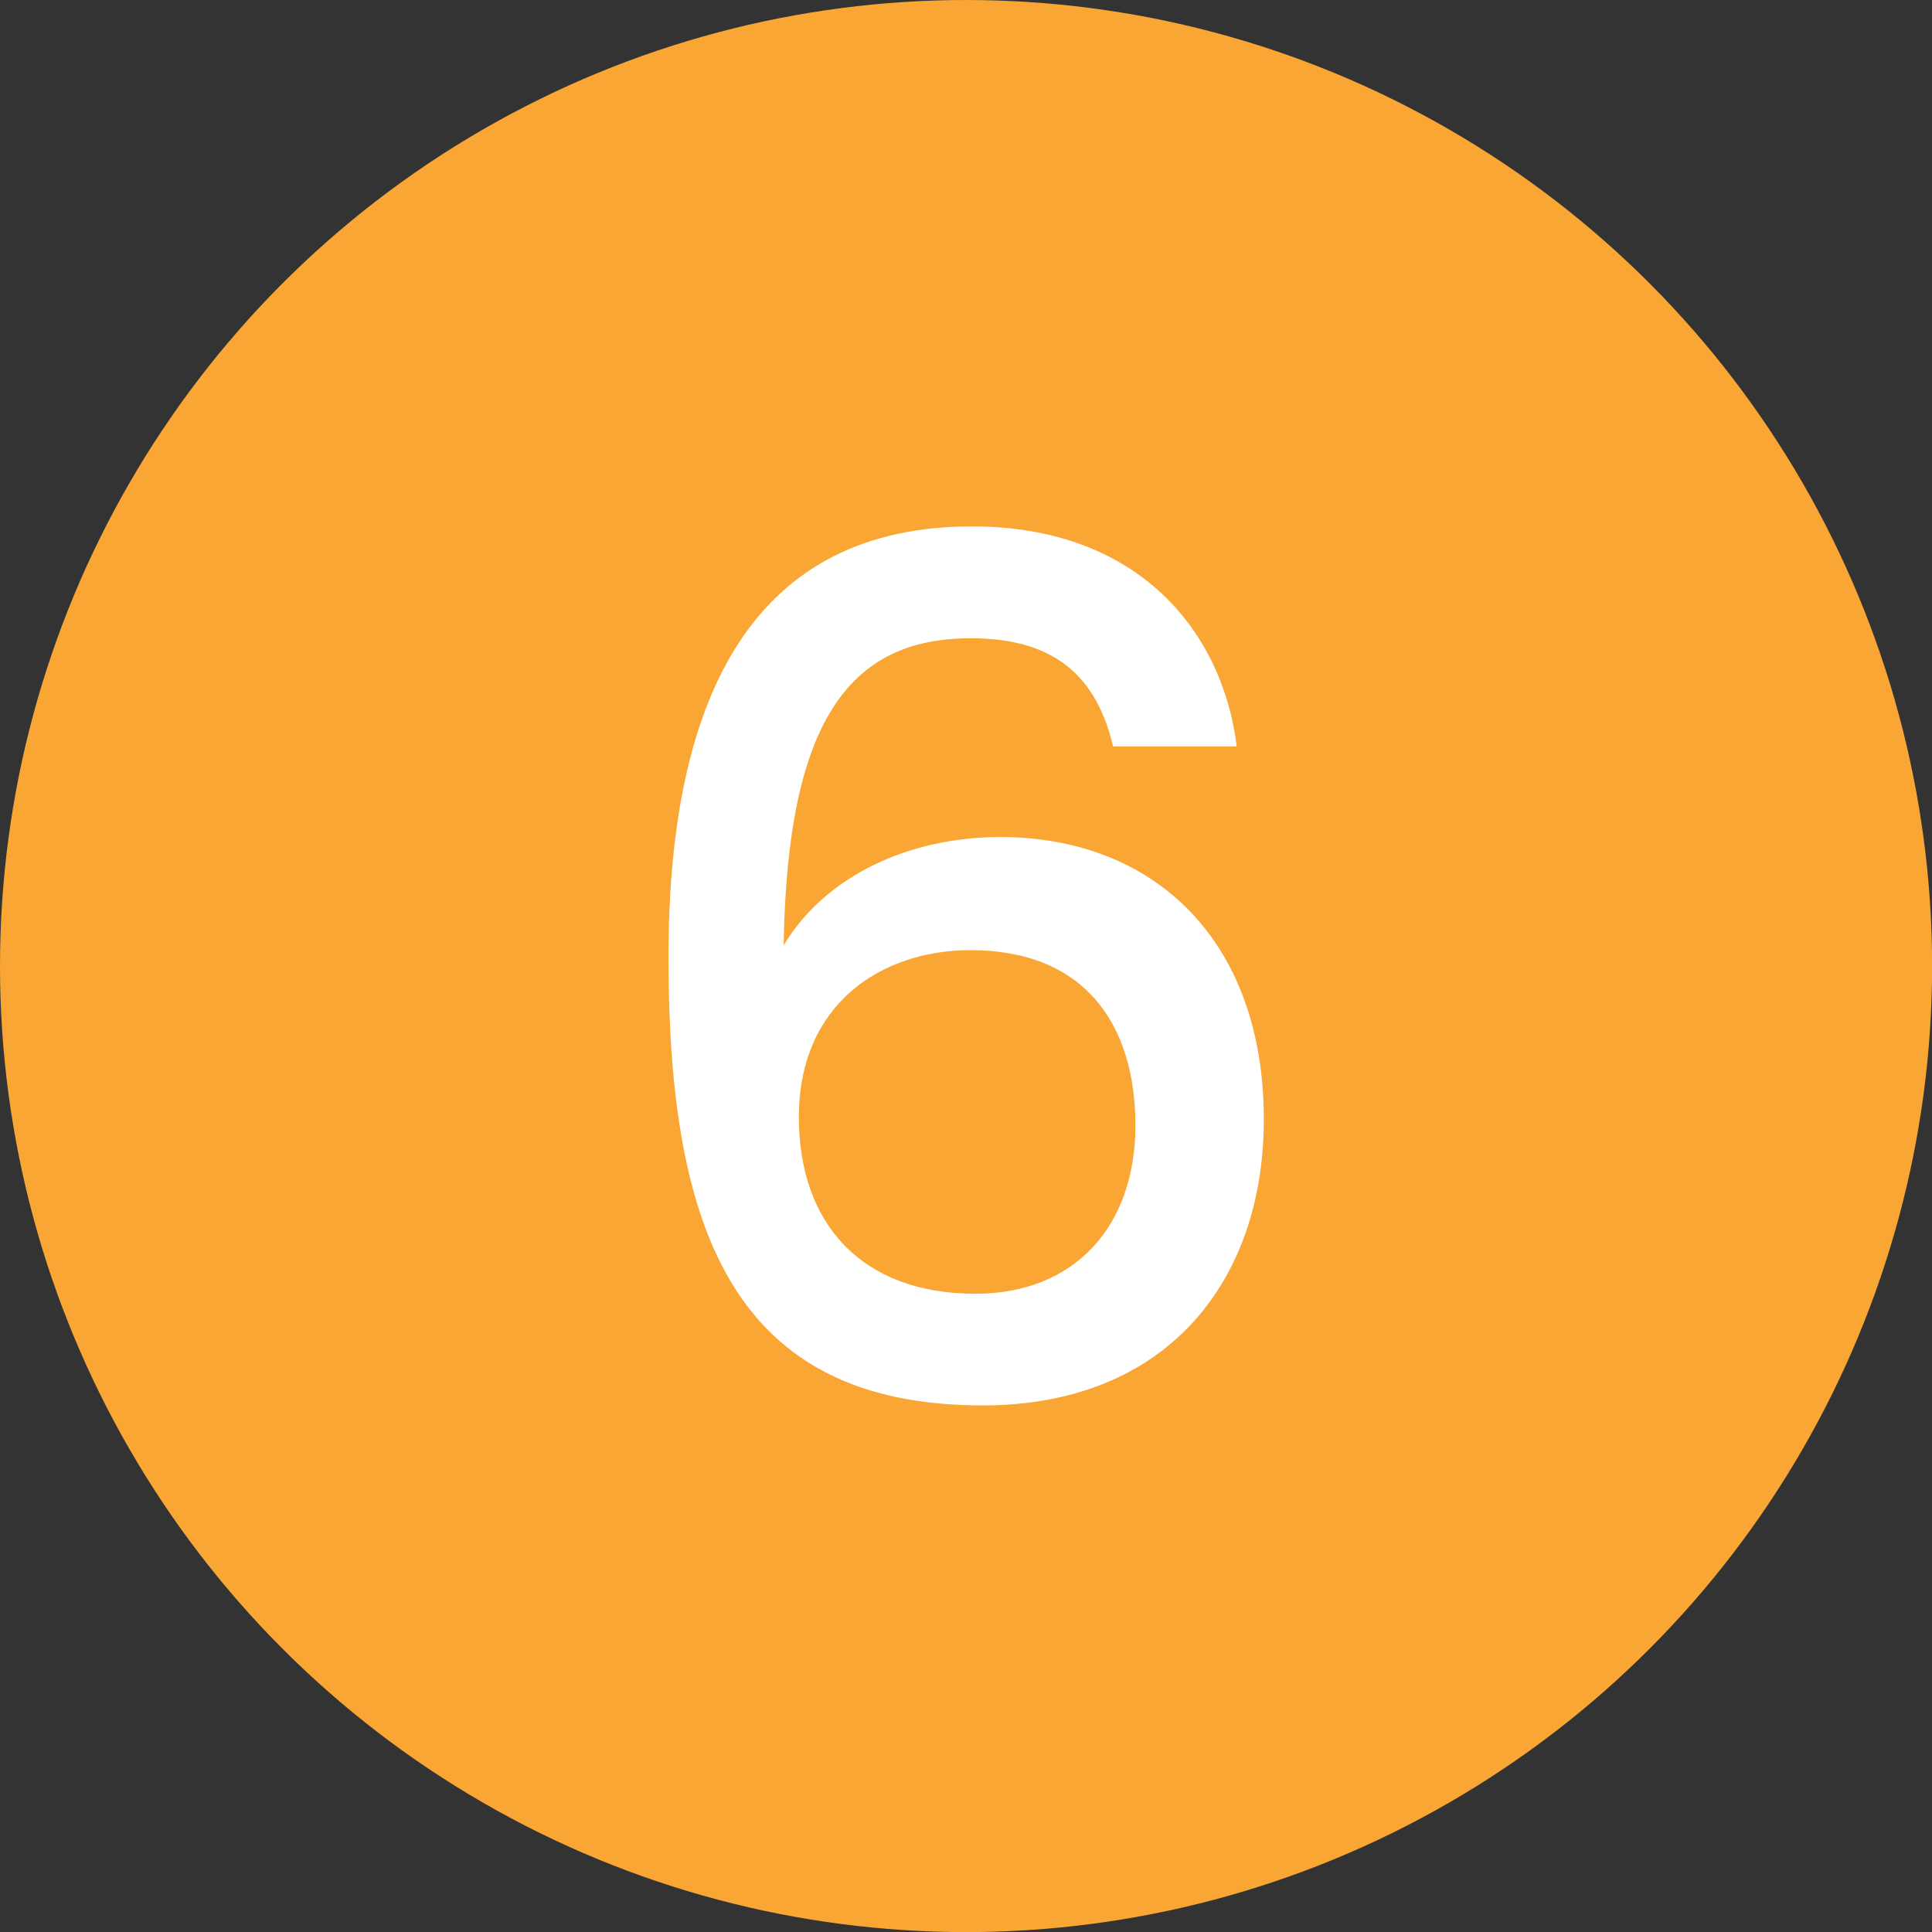
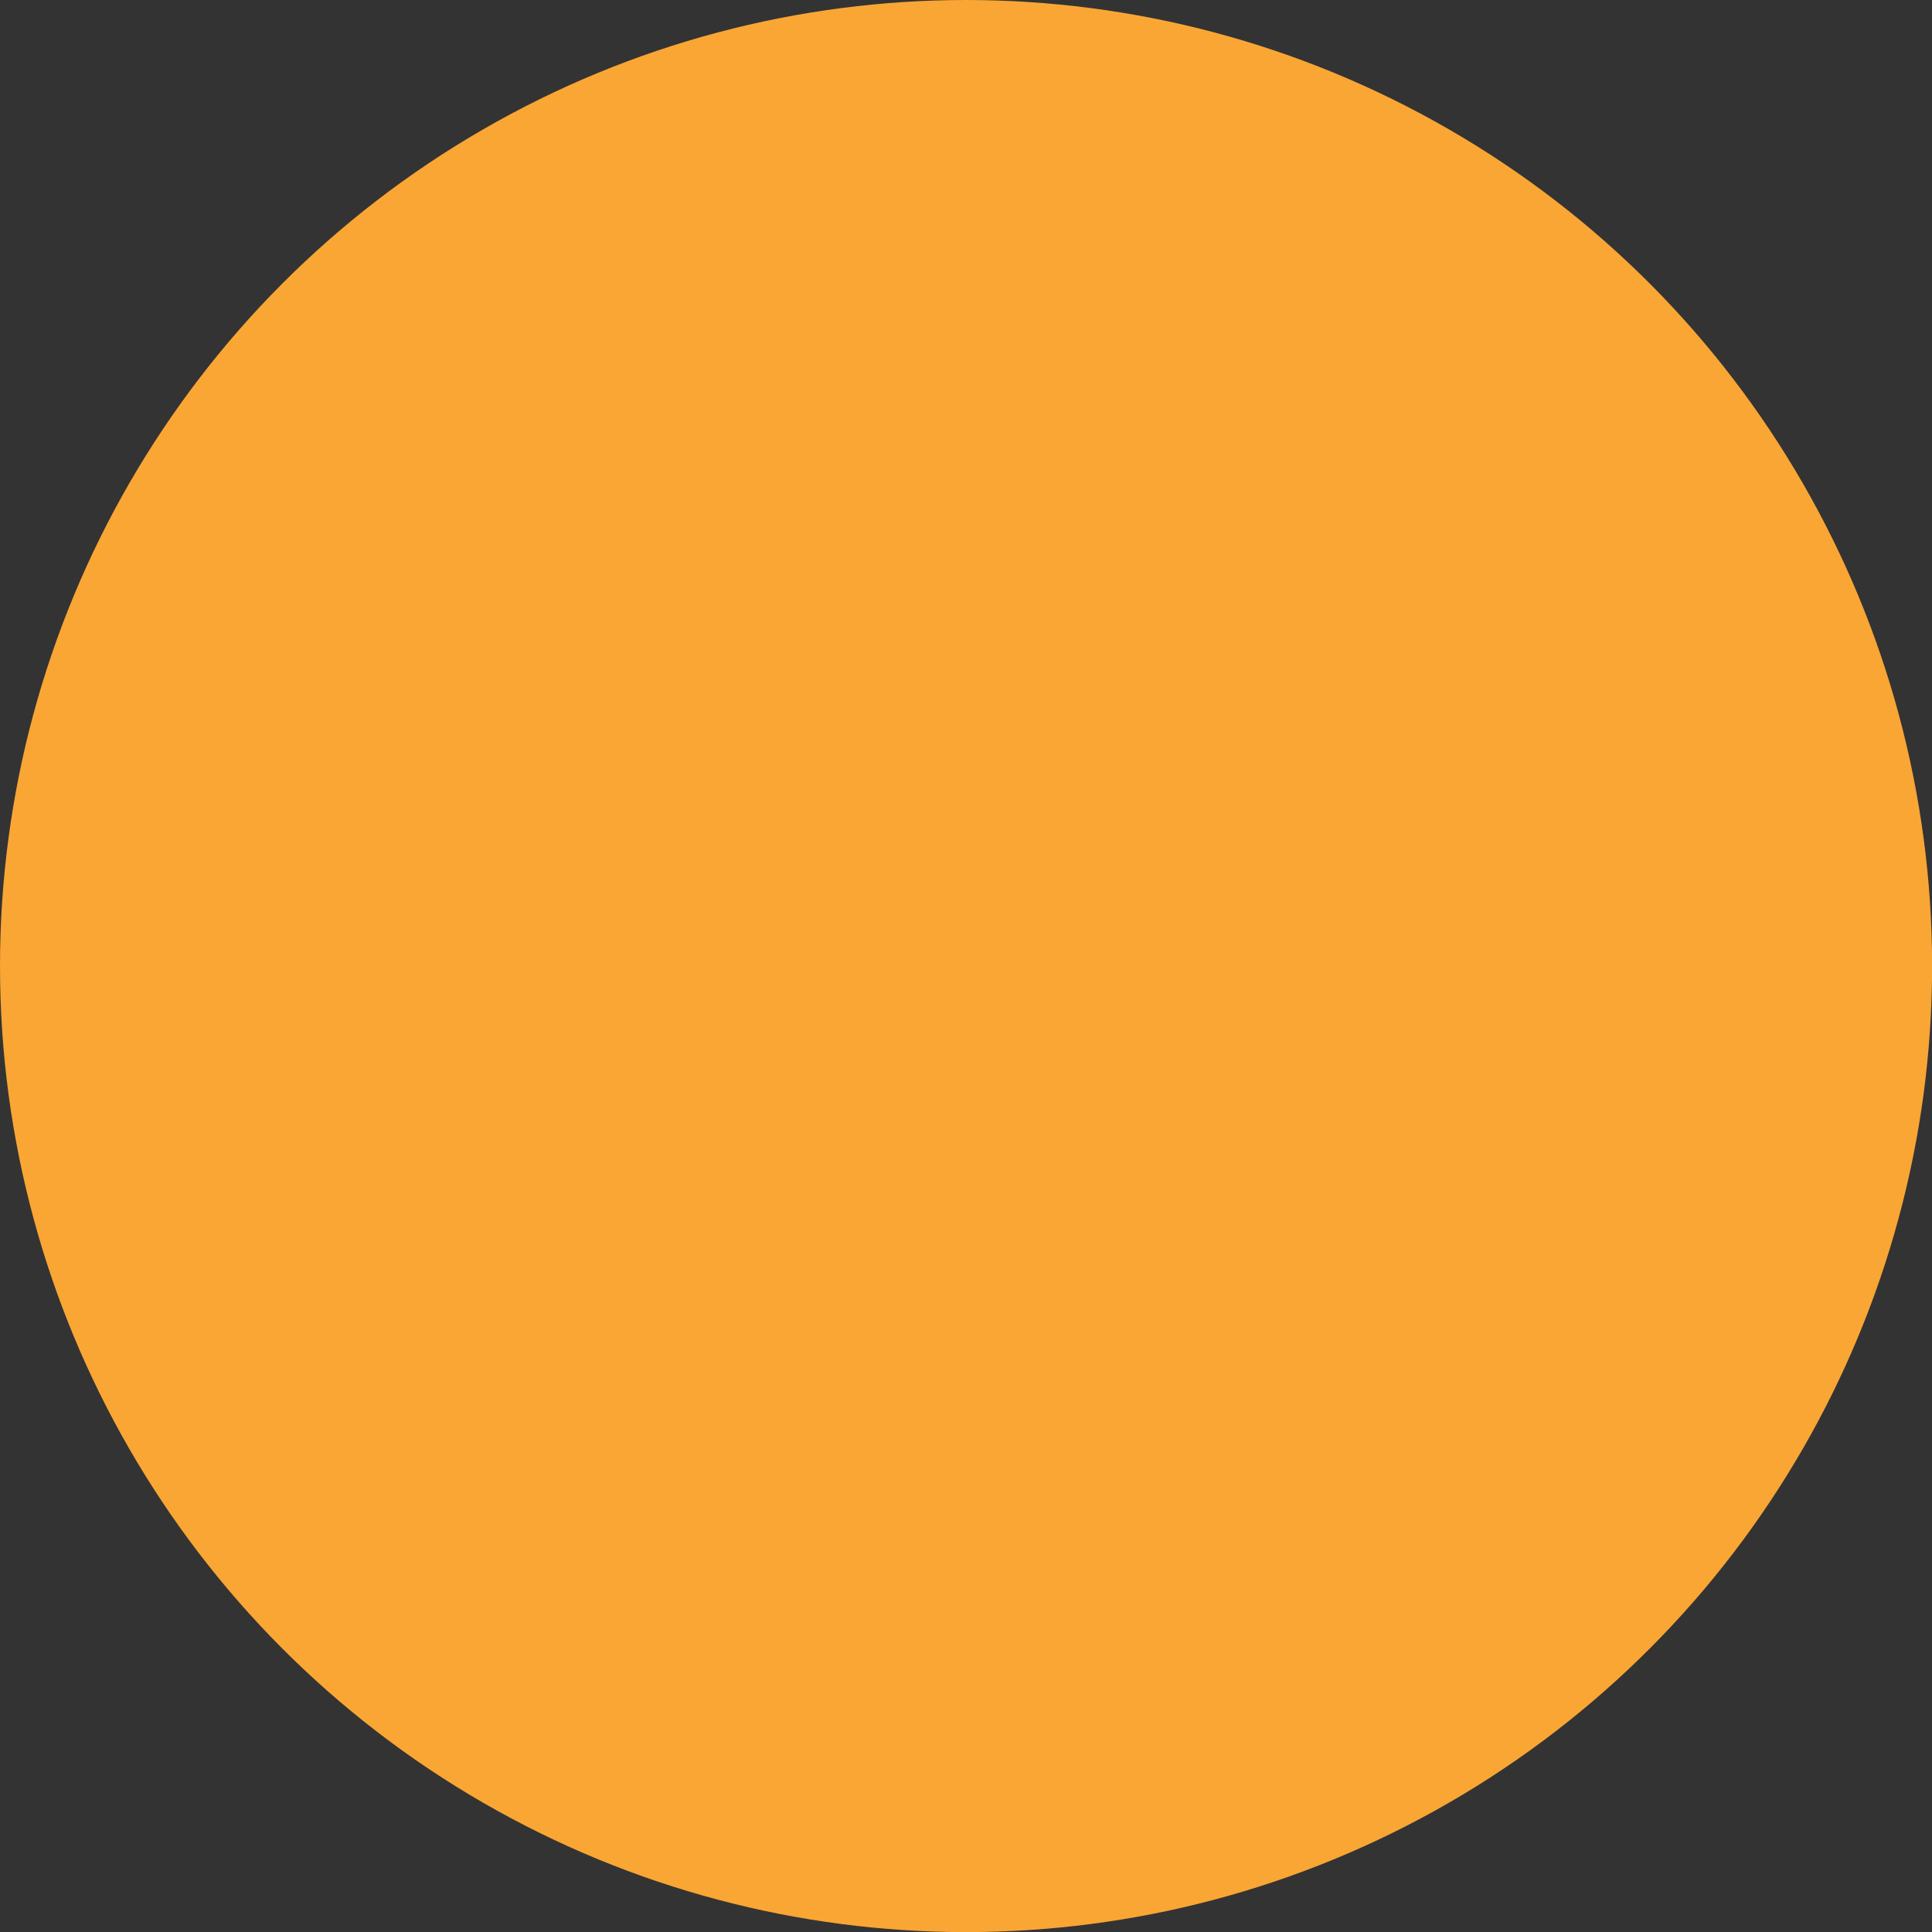
<svg xmlns="http://www.w3.org/2000/svg" version="1.1" id="Layer_1" x="0px" y="0px" viewBox="0 0 19.691 19.691" style="enable-background:new 0 0 19.691 19.691;" xml:space="preserve">
  <rect x="0" y="0" width="19.691" height="19.691" fill="#333333" stroke="none" />
  <style type="text/css">
	.st0{fill:#FAA634;}
	.st1{fill:#FFFFFF;}
</style>
  <g>
    <circle class="st0" cx="9.846" cy="9.846" r="9.846" />
    <g>
-       <path class="st1" d="M11.345,7.609c-0.168-0.708-0.587-1.104-1.451-1.104c-1.235,0-1.871,0.84-1.907,3.13    c0.432-0.72,1.295-1.104,2.207-1.104c1.571,0,2.687,1.056,2.687,2.878c0,1.655-0.995,2.915-2.866,2.915    c-2.542,0-3.202-1.787-3.202-4.569c0-2.735,0.911-4.39,3.094-4.39c1.703,0,2.555,1.079,2.698,2.243H11.345z M8.142,11.387    c0,1.08,0.636,1.799,1.799,1.799c1.008,0,1.631-0.684,1.631-1.715c0-1.043-0.528-1.787-1.679-1.787    C8.994,9.683,8.142,10.223,8.142,11.387z" />
-     </g>
+       </g>
  </g>
</svg>